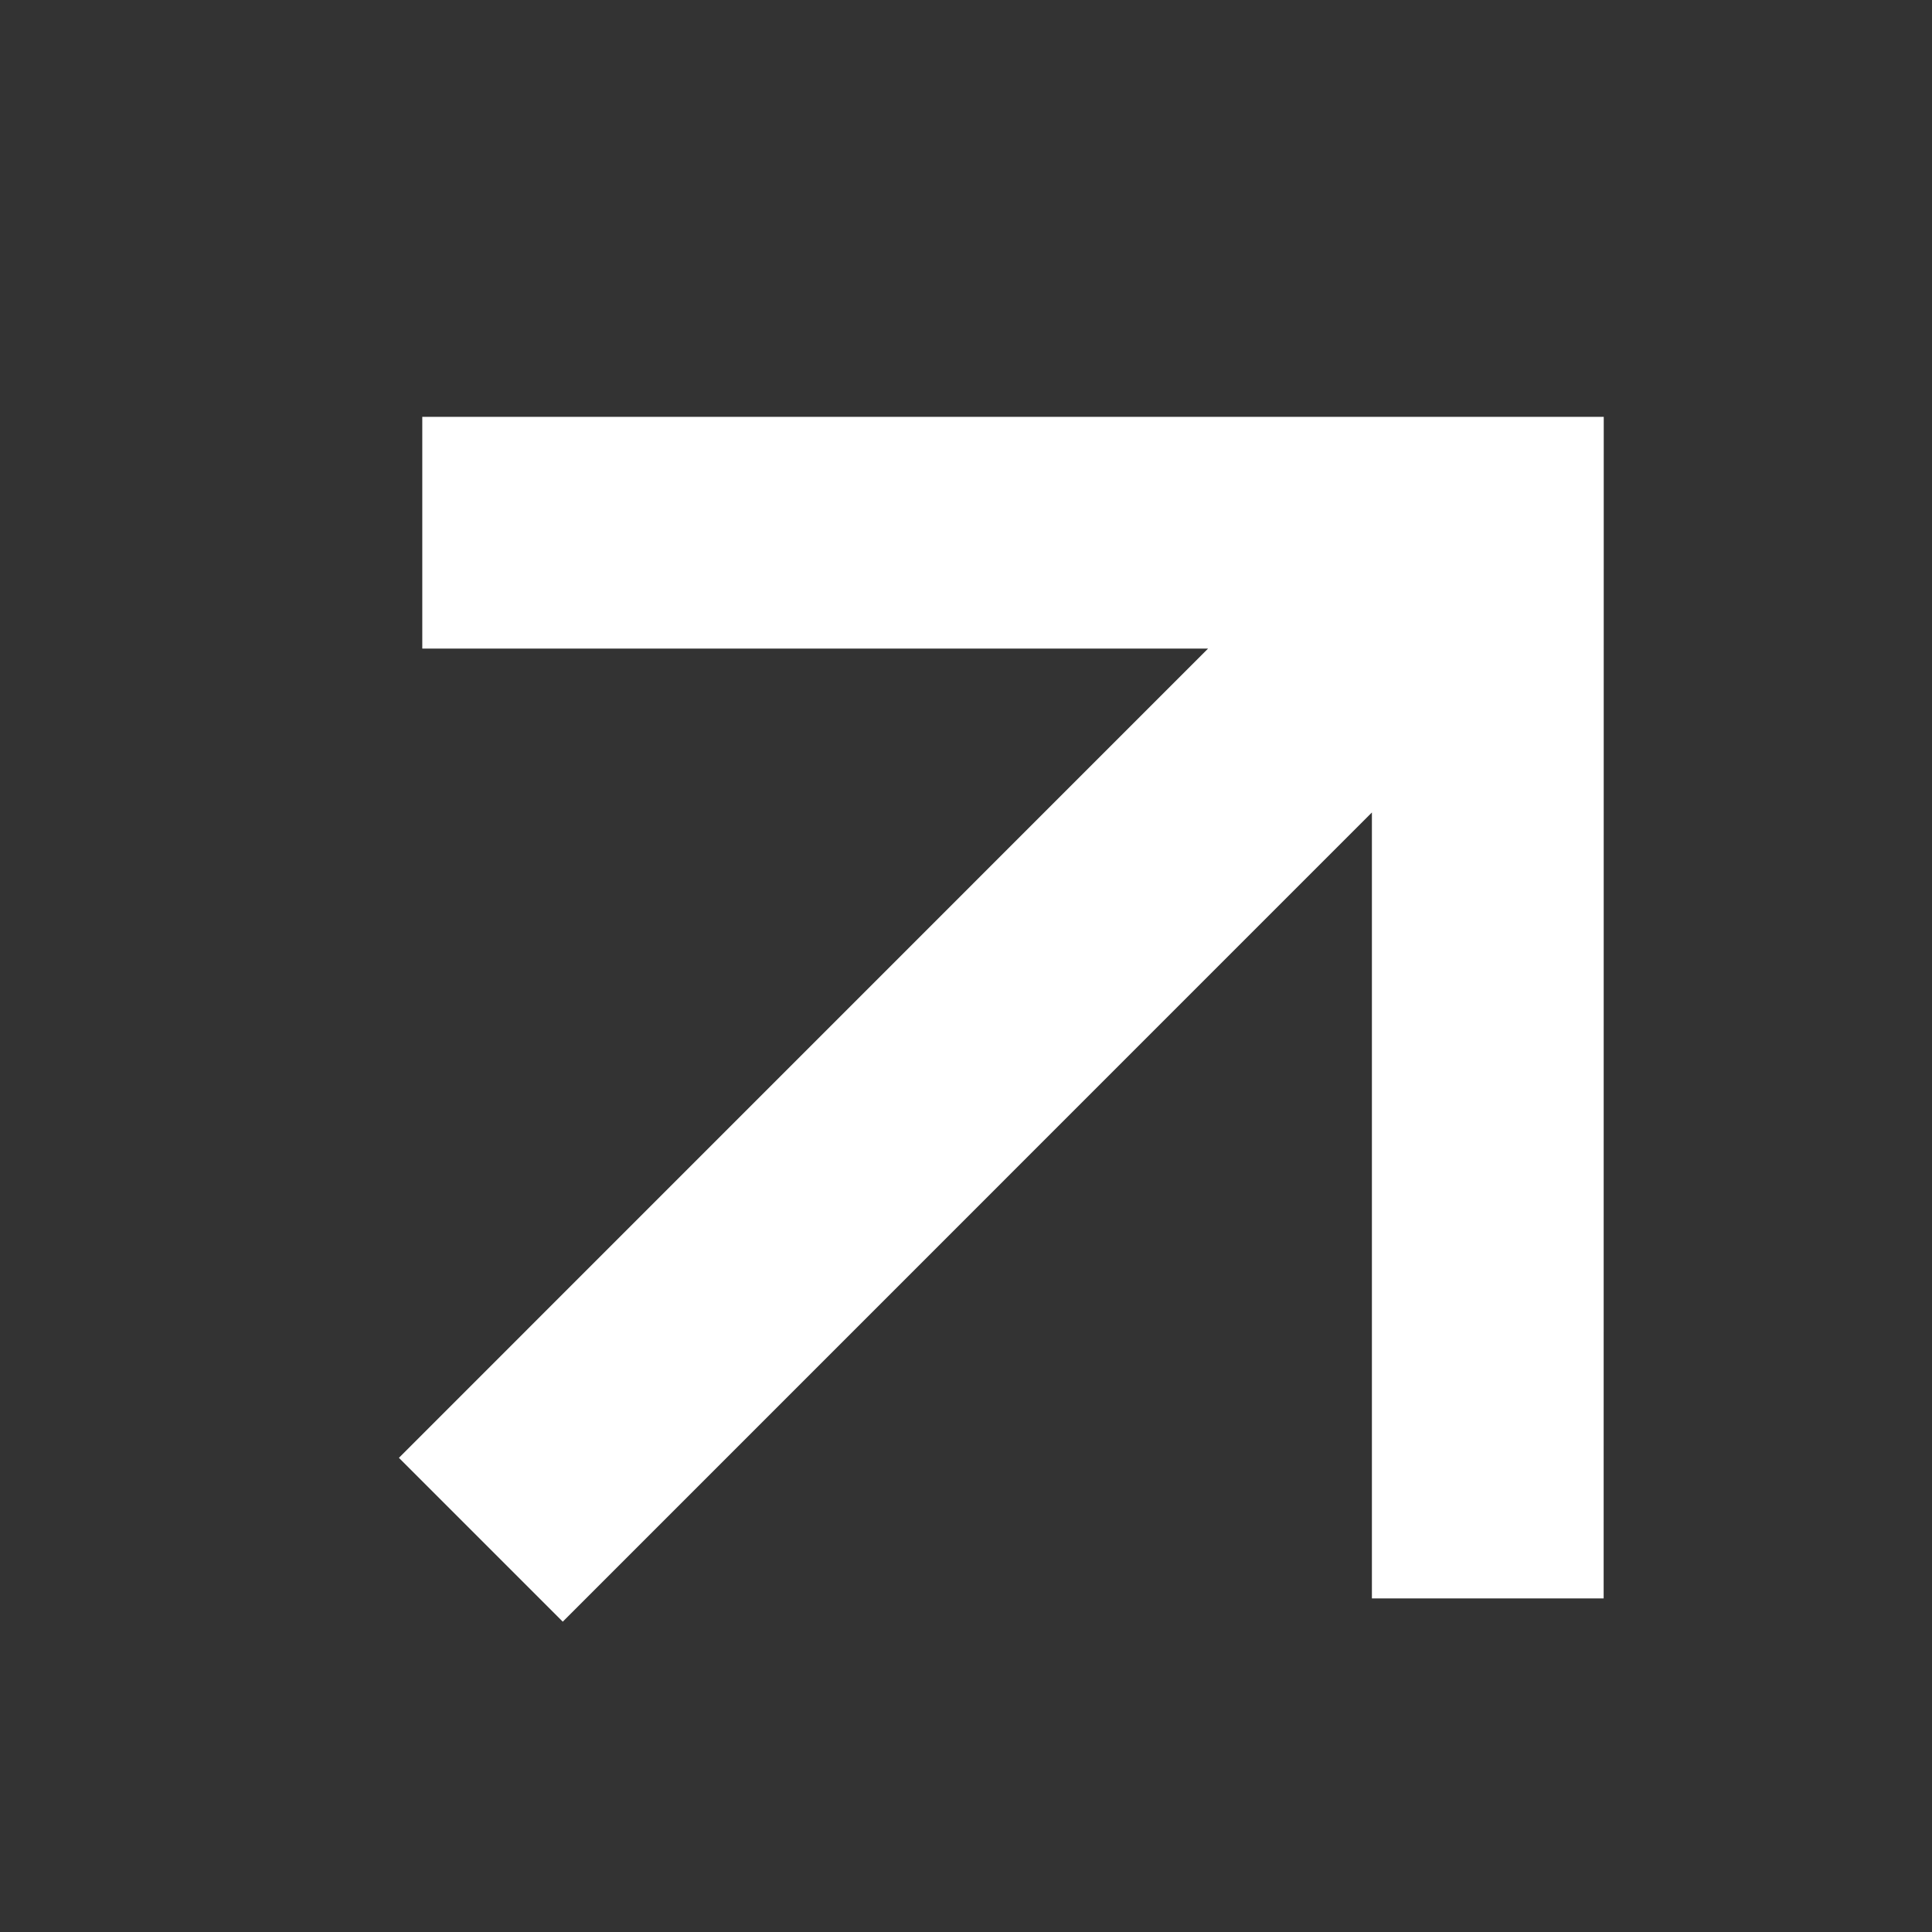
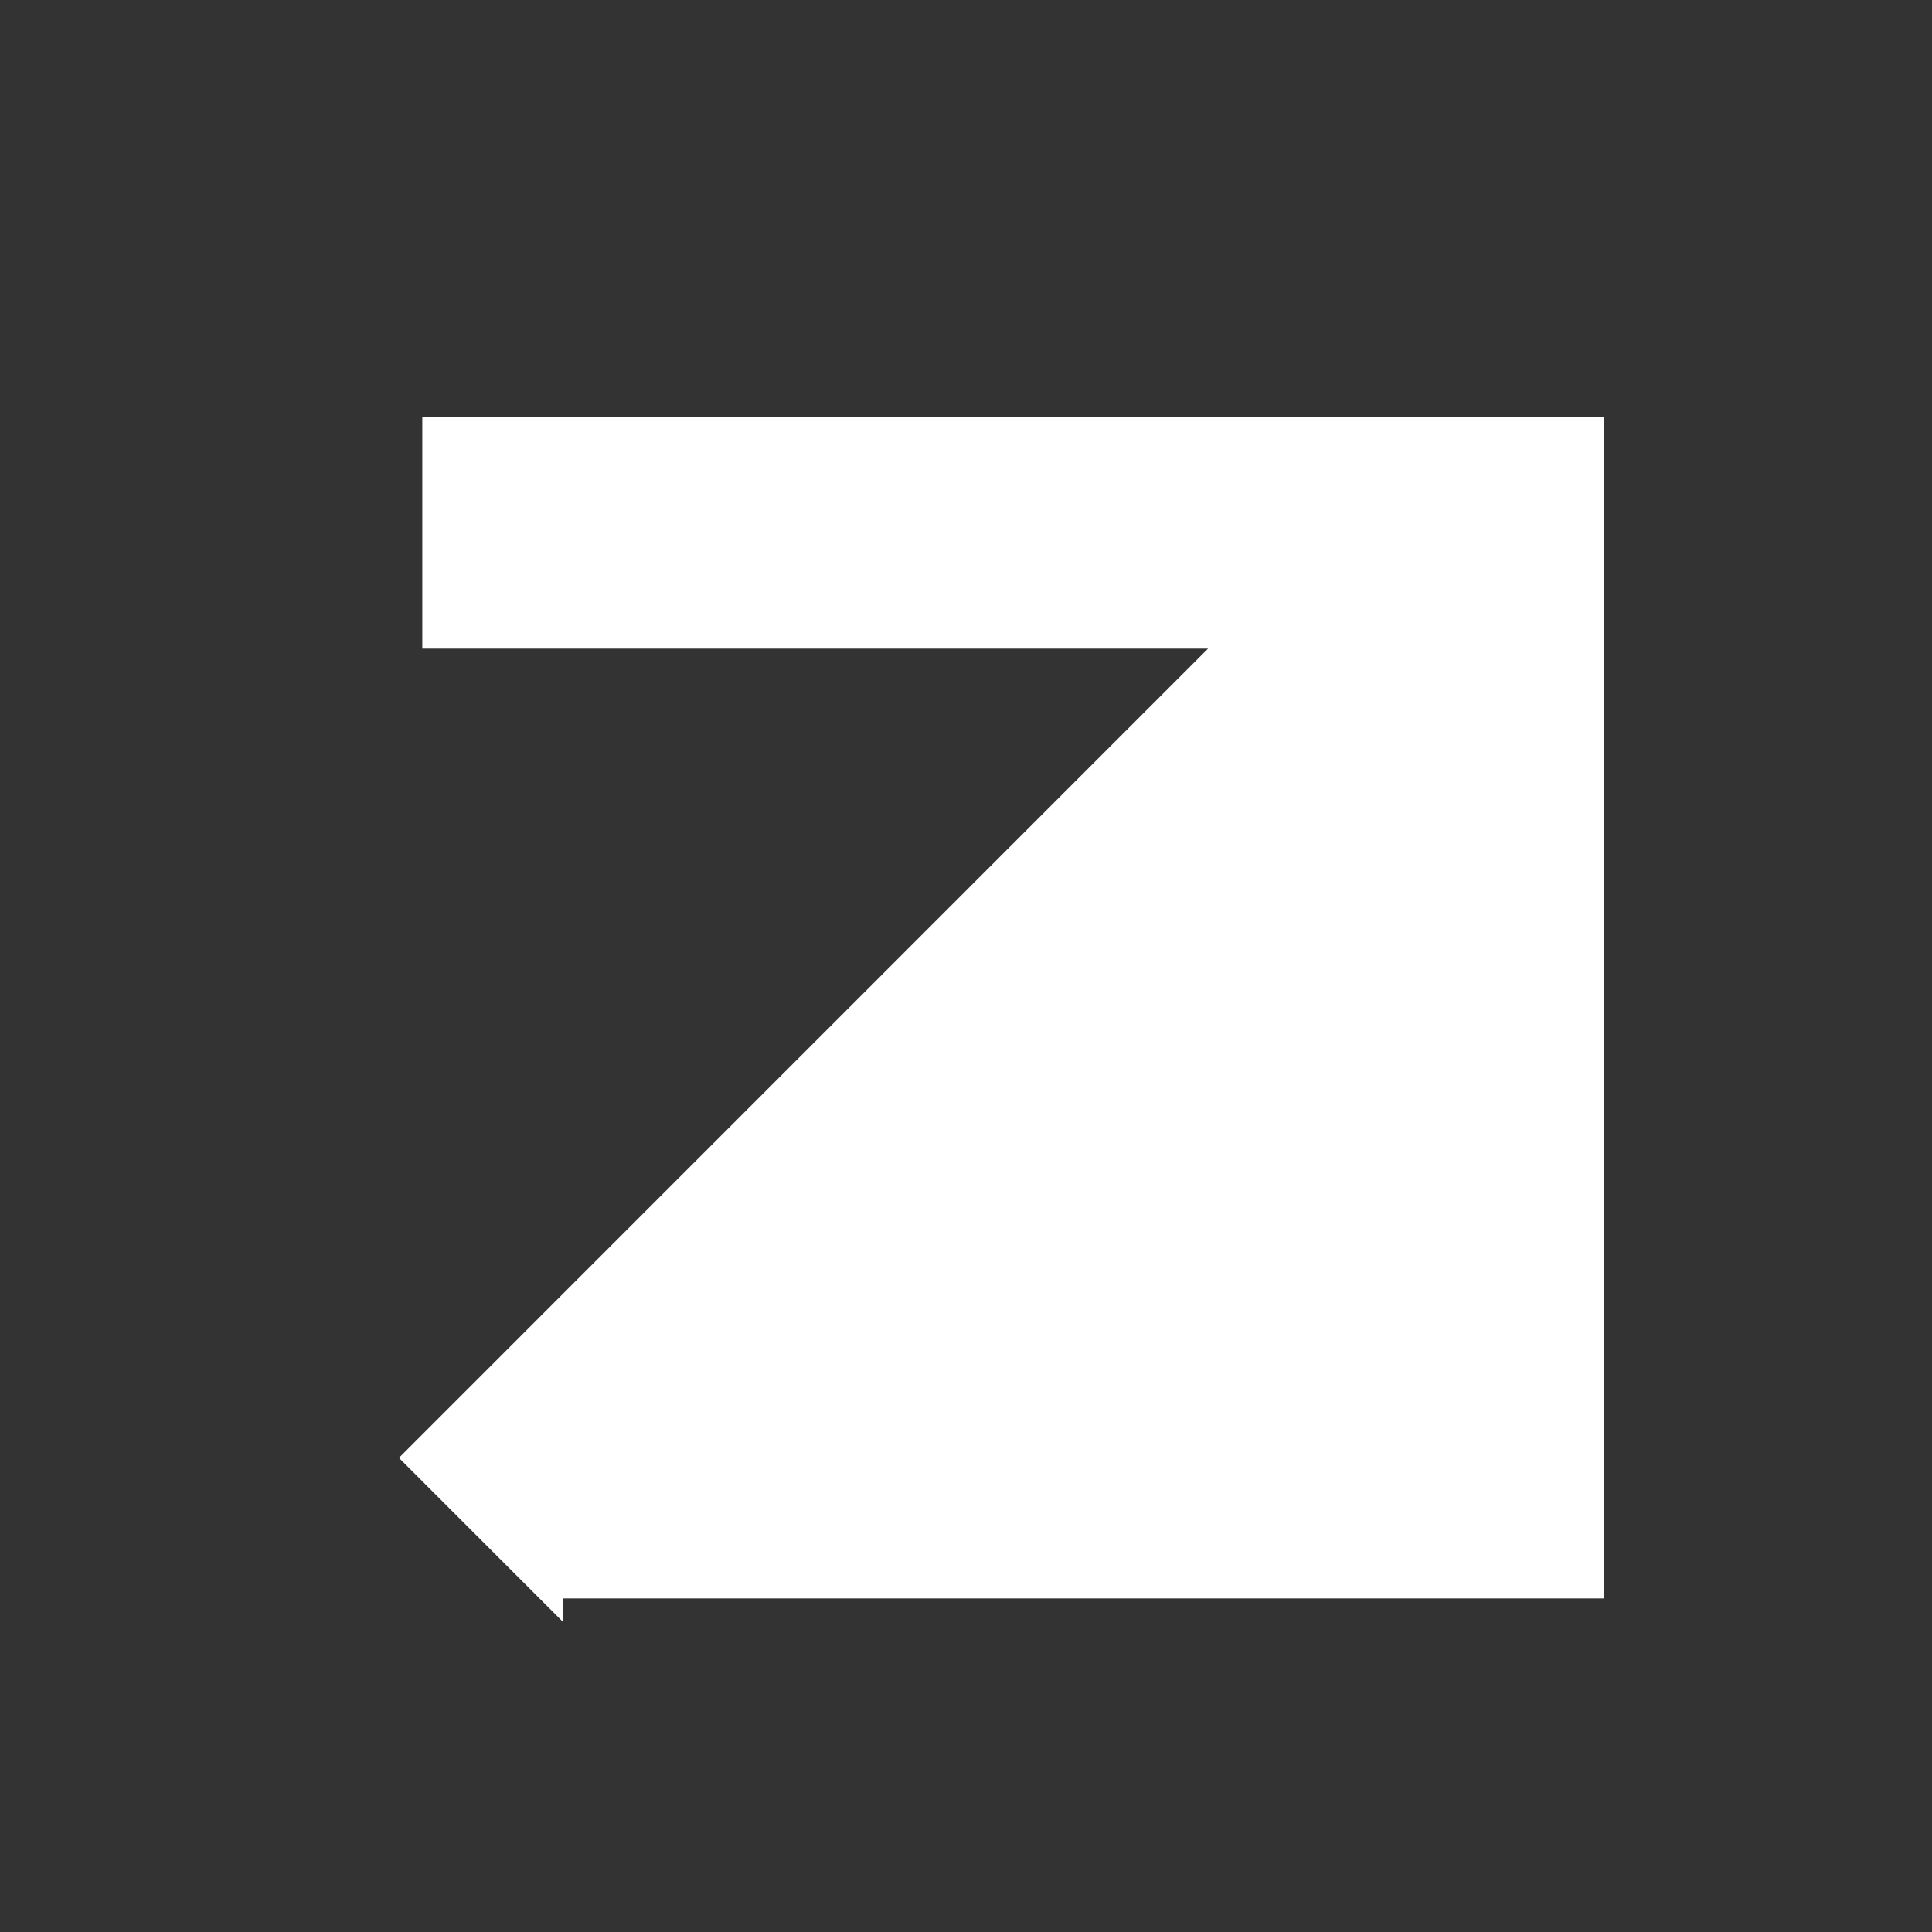
<svg xmlns="http://www.w3.org/2000/svg" width="21" height="21" viewBox="0 0 21 21" fill="none">
  <rect x="0" y="0" width="21" height="21" fill="#333333" stroke="none" />
-   <path fill-rule="evenodd" clip-rule="evenodd" d="M17.432 4.531H4.59L4.59 7.05L13.131 7.05L4.336 15.846L6.117 17.627L14.912 8.831V17.374H17.431L17.432 4.531Z" fill="white" />
+   <path fill-rule="evenodd" clip-rule="evenodd" d="M17.432 4.531H4.59L4.59 7.05L13.131 7.05L4.336 15.846L6.117 17.627V17.374H17.431L17.432 4.531Z" fill="white" />
</svg>